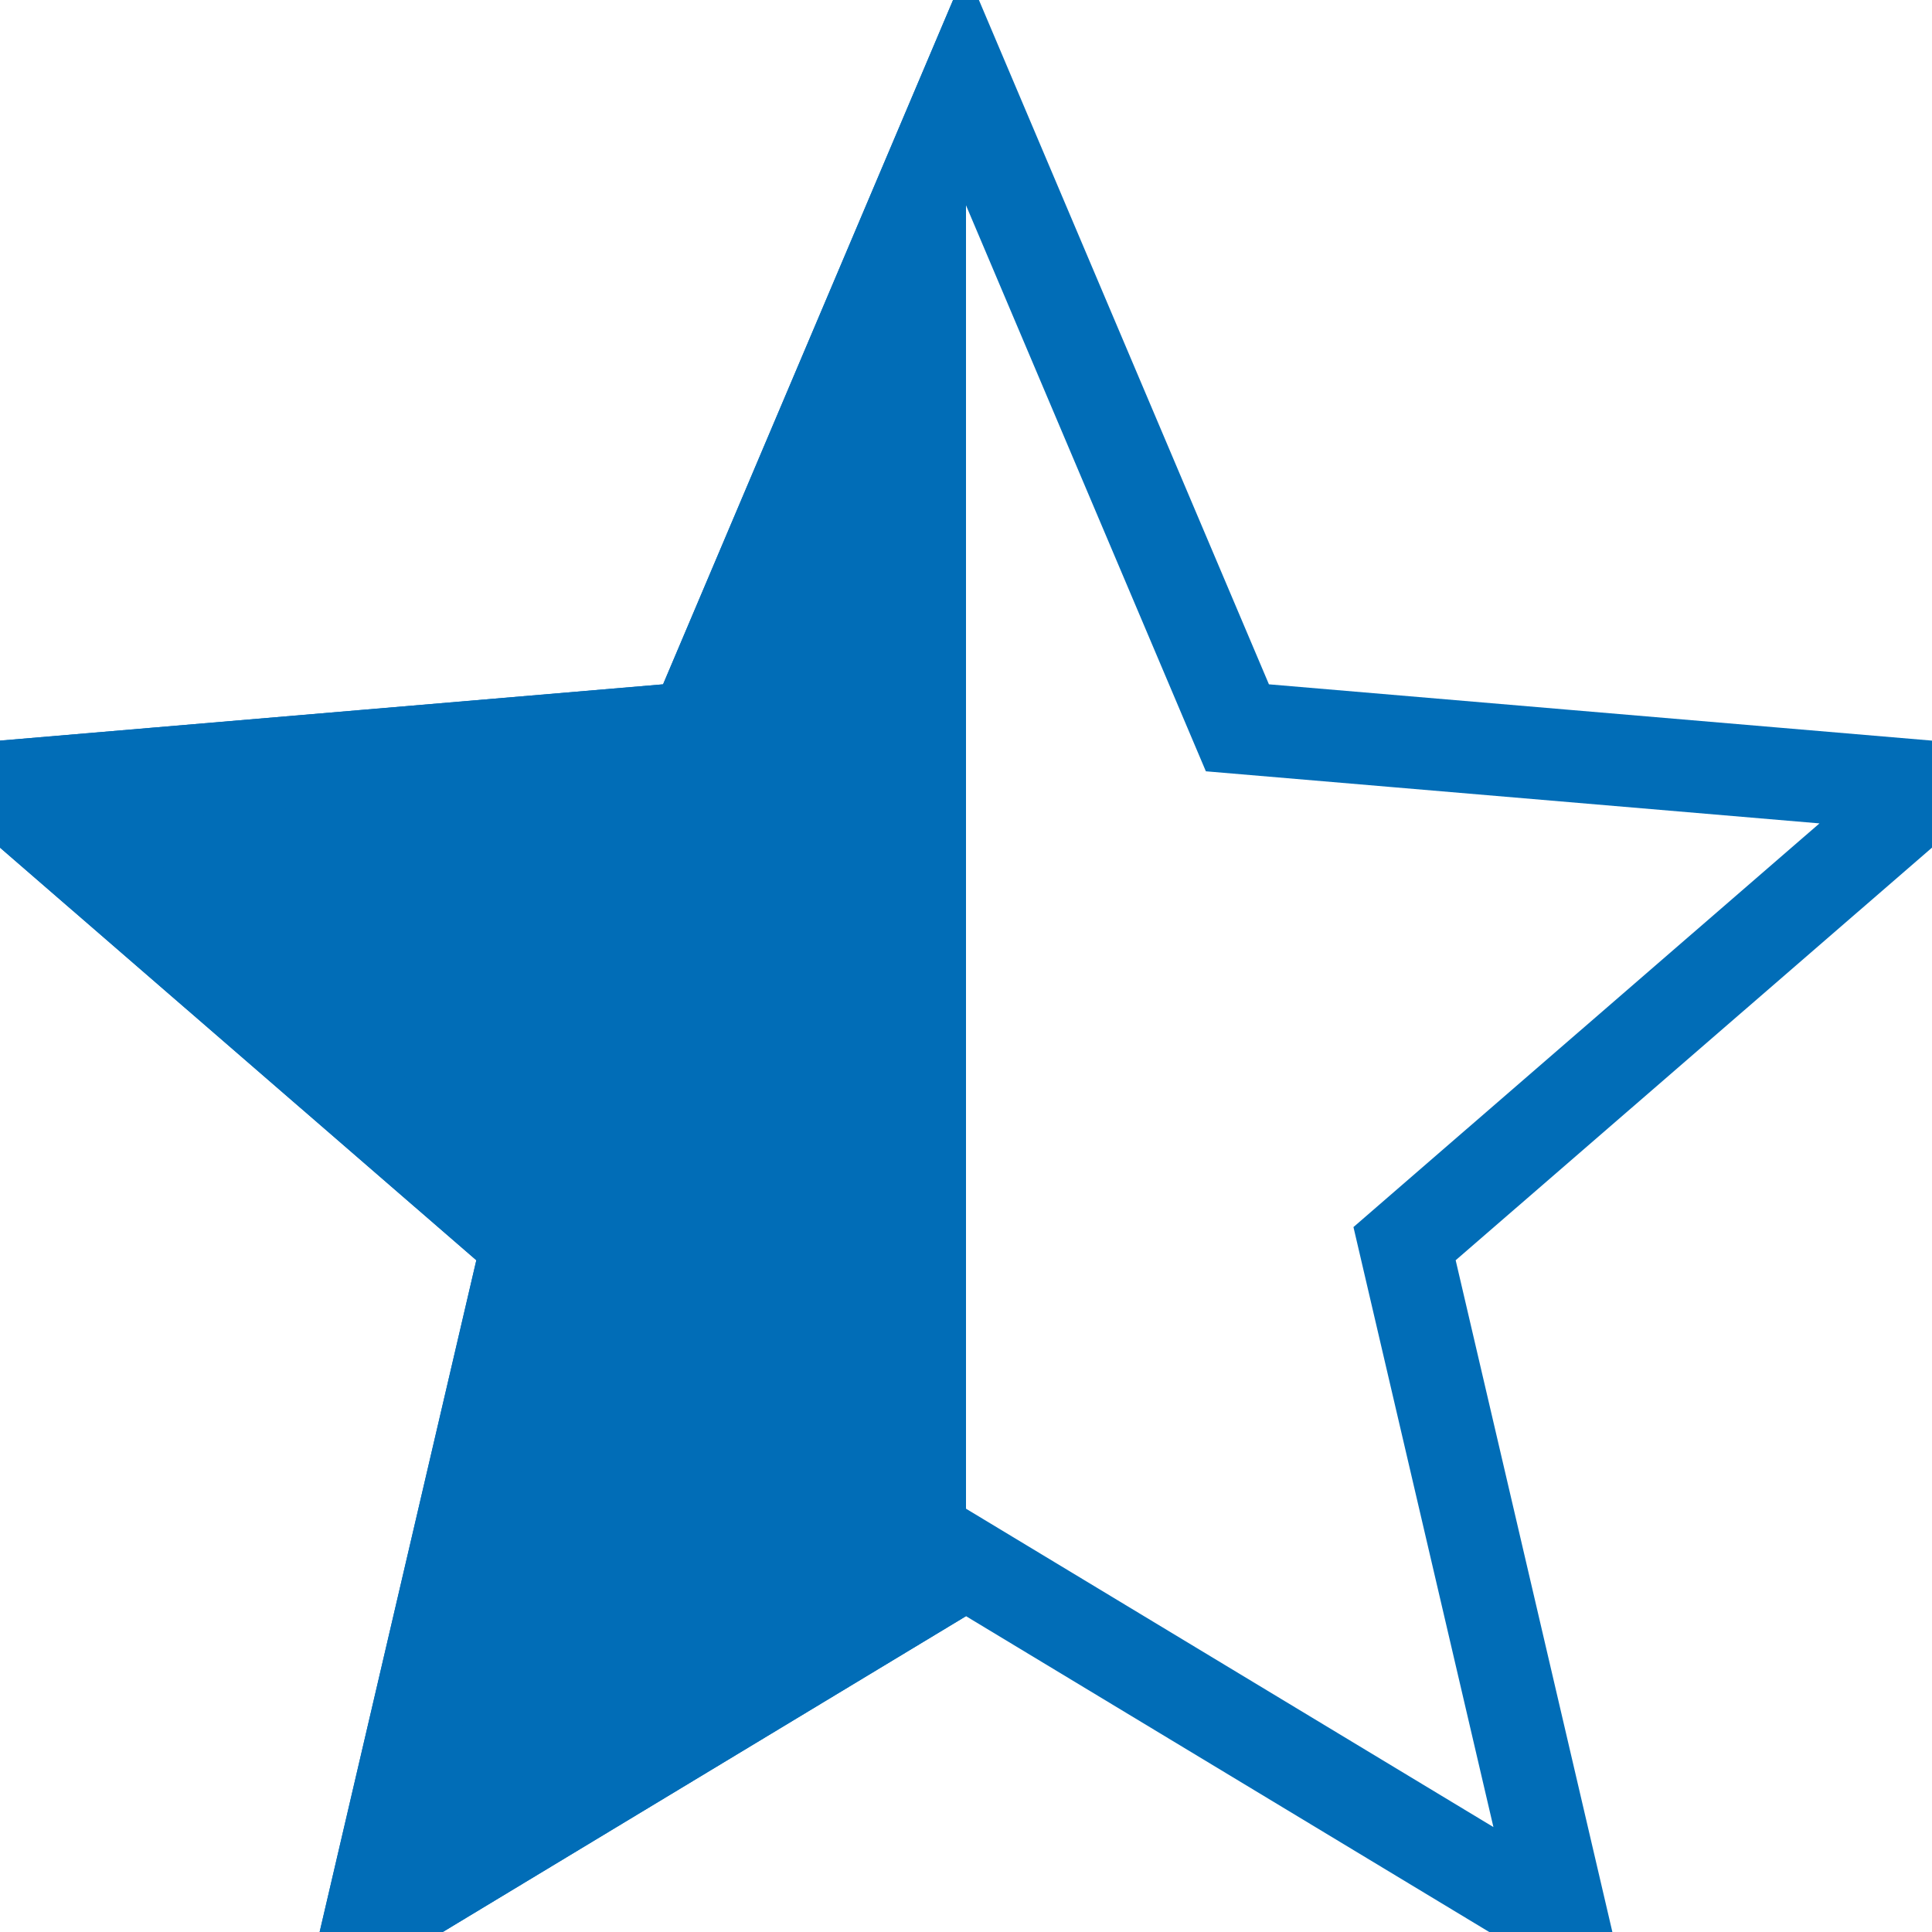
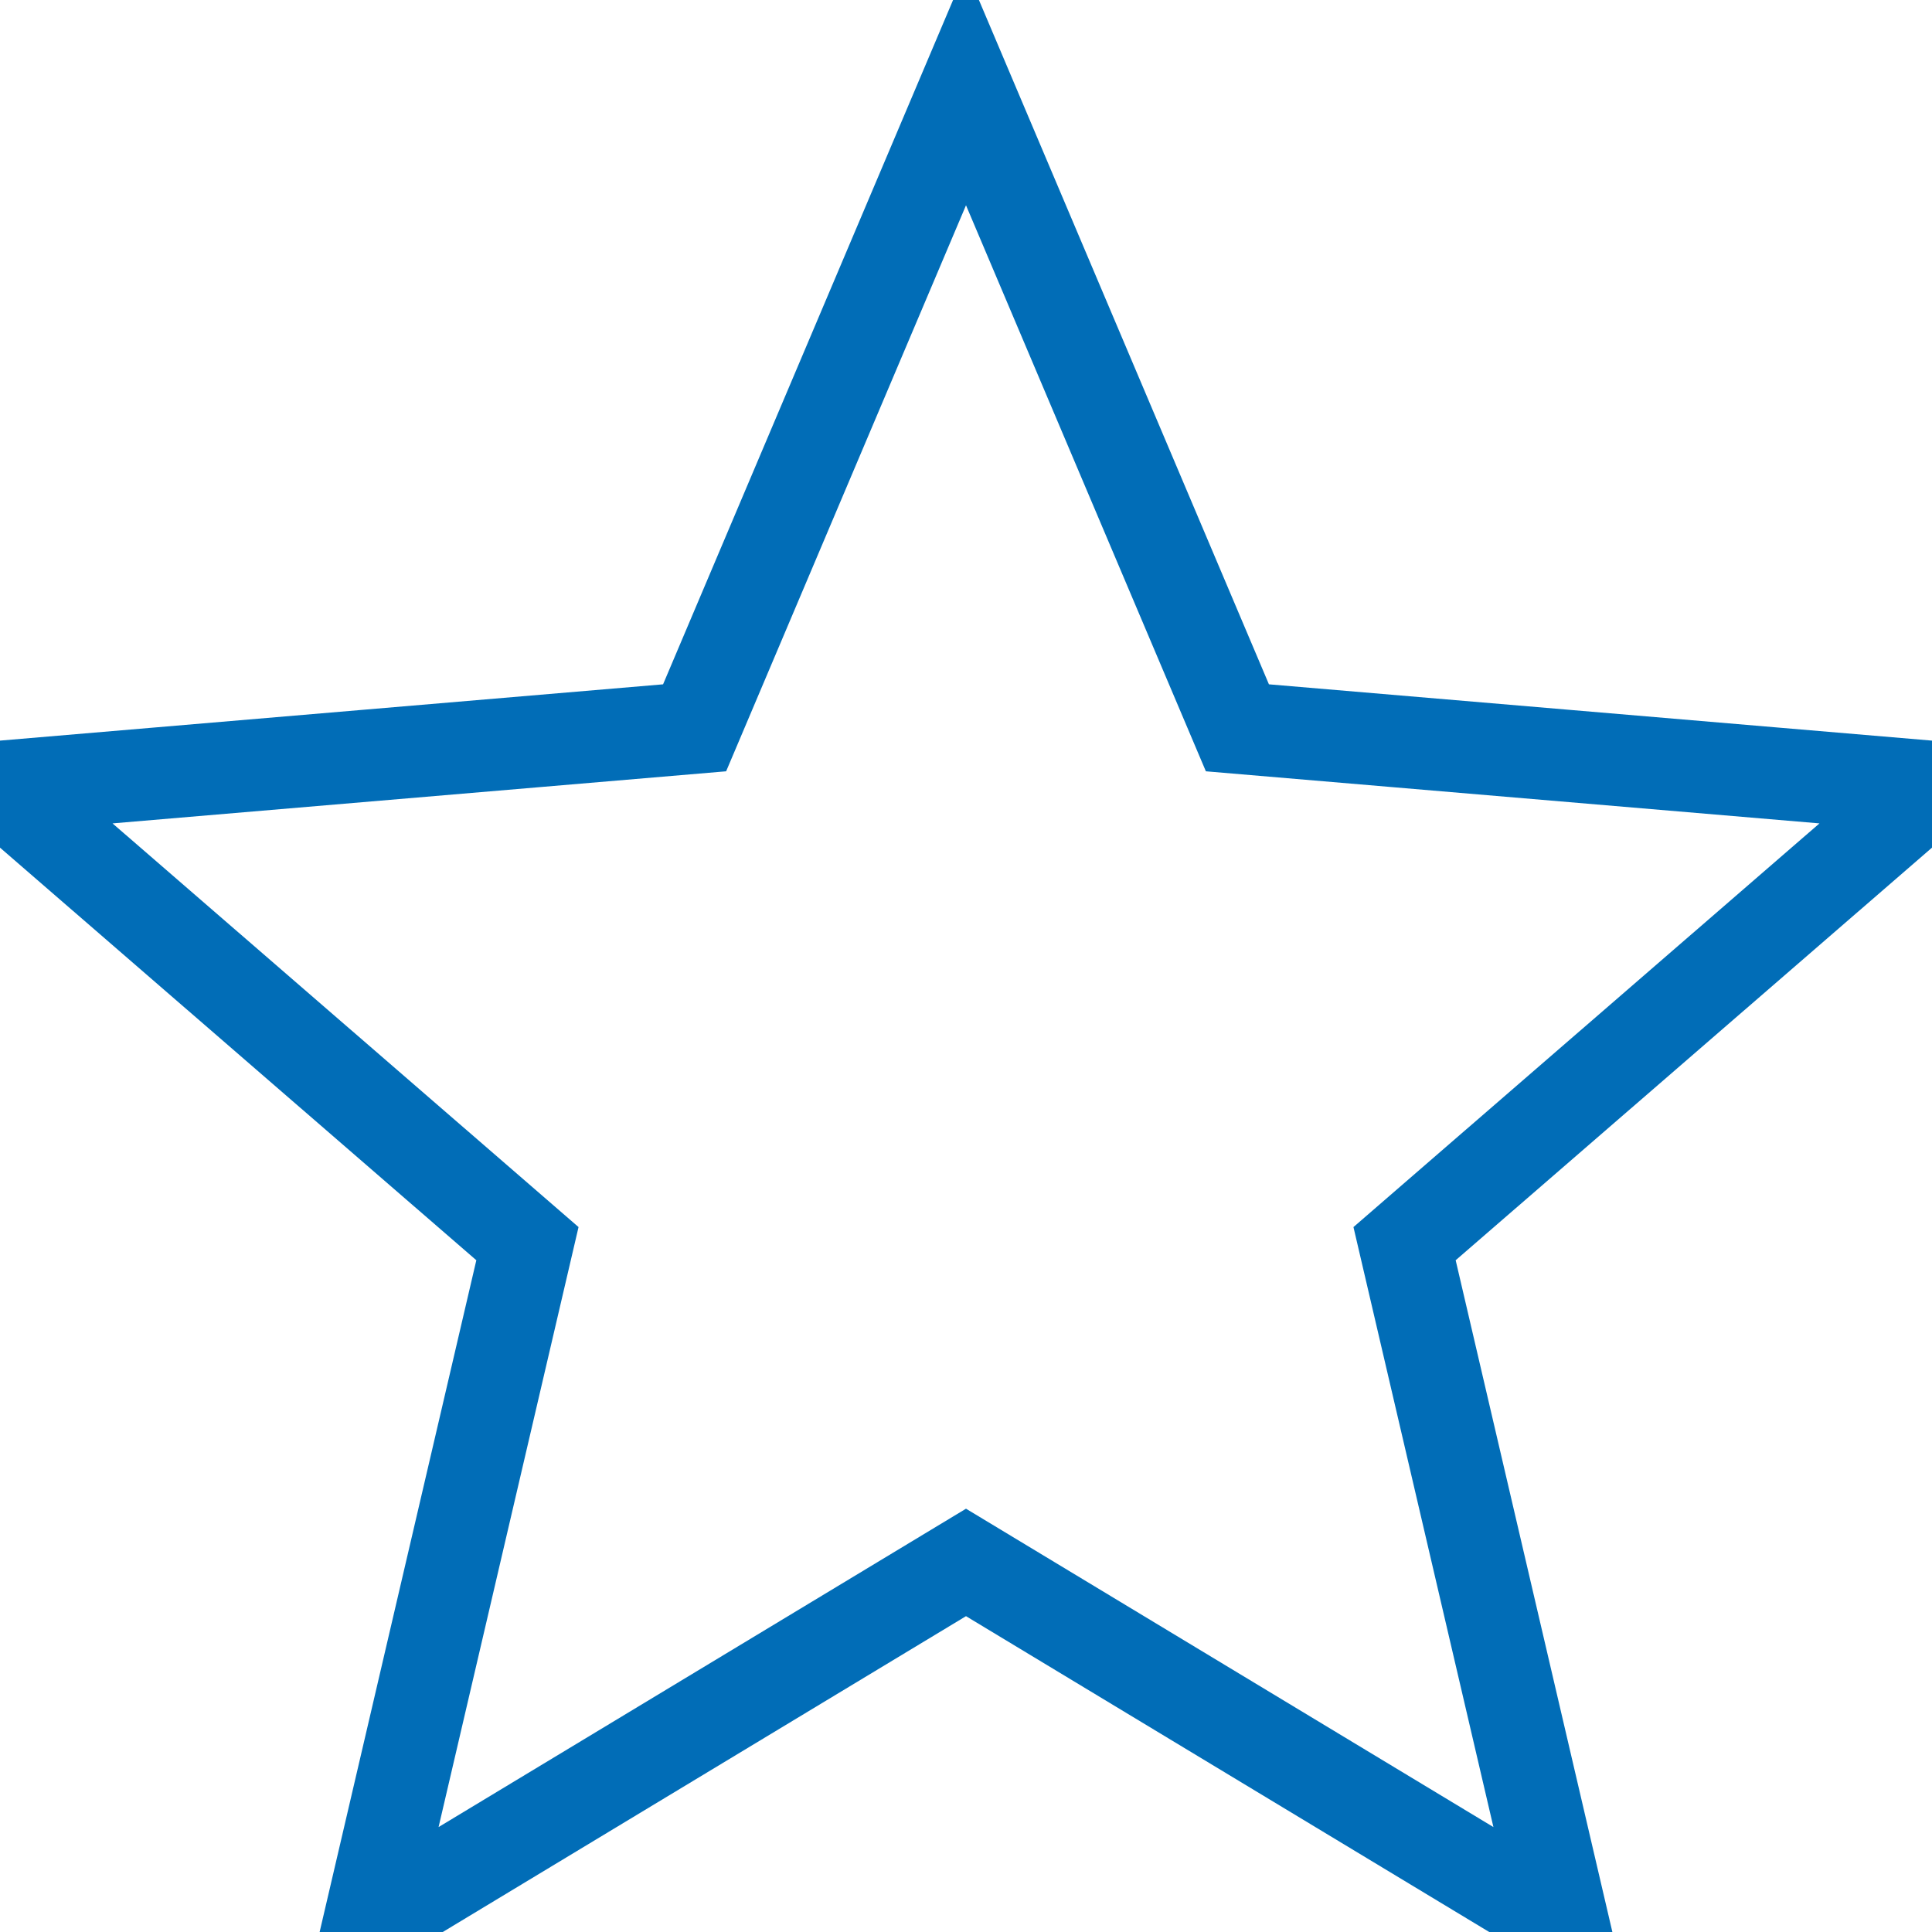
<svg xmlns="http://www.w3.org/2000/svg" width="21" height="21" viewBox="0 0 21 21" fill="none">
  <defs>
    <clipPath id="halfClip">
-       <rect x="0" y="0" width="10.5" height="21" />
-     </clipPath>
+       </clipPath>
  </defs>
  <path d="M10.5 16.983L16.989 20.9L15.267 13.518L21 8.552L13.45 7.911L10.5 0.95L7.55 7.911L0 8.552L5.733 13.518L4.011 20.9L10.5 16.983Z" fill="#016DB7" clip-path="url(#halfClip)" stroke="#016DB7" stroke-width="1" />
  <path d="M10.5 16.983L16.989 20.9L15.267 13.518L21 8.552L13.45 7.911L10.5 0.95L7.55 7.911L0 8.552L5.733 13.518L4.011 20.9L10.5 16.983Z" fill="none" stroke="#016DB7" stroke-width="1" />
</svg>